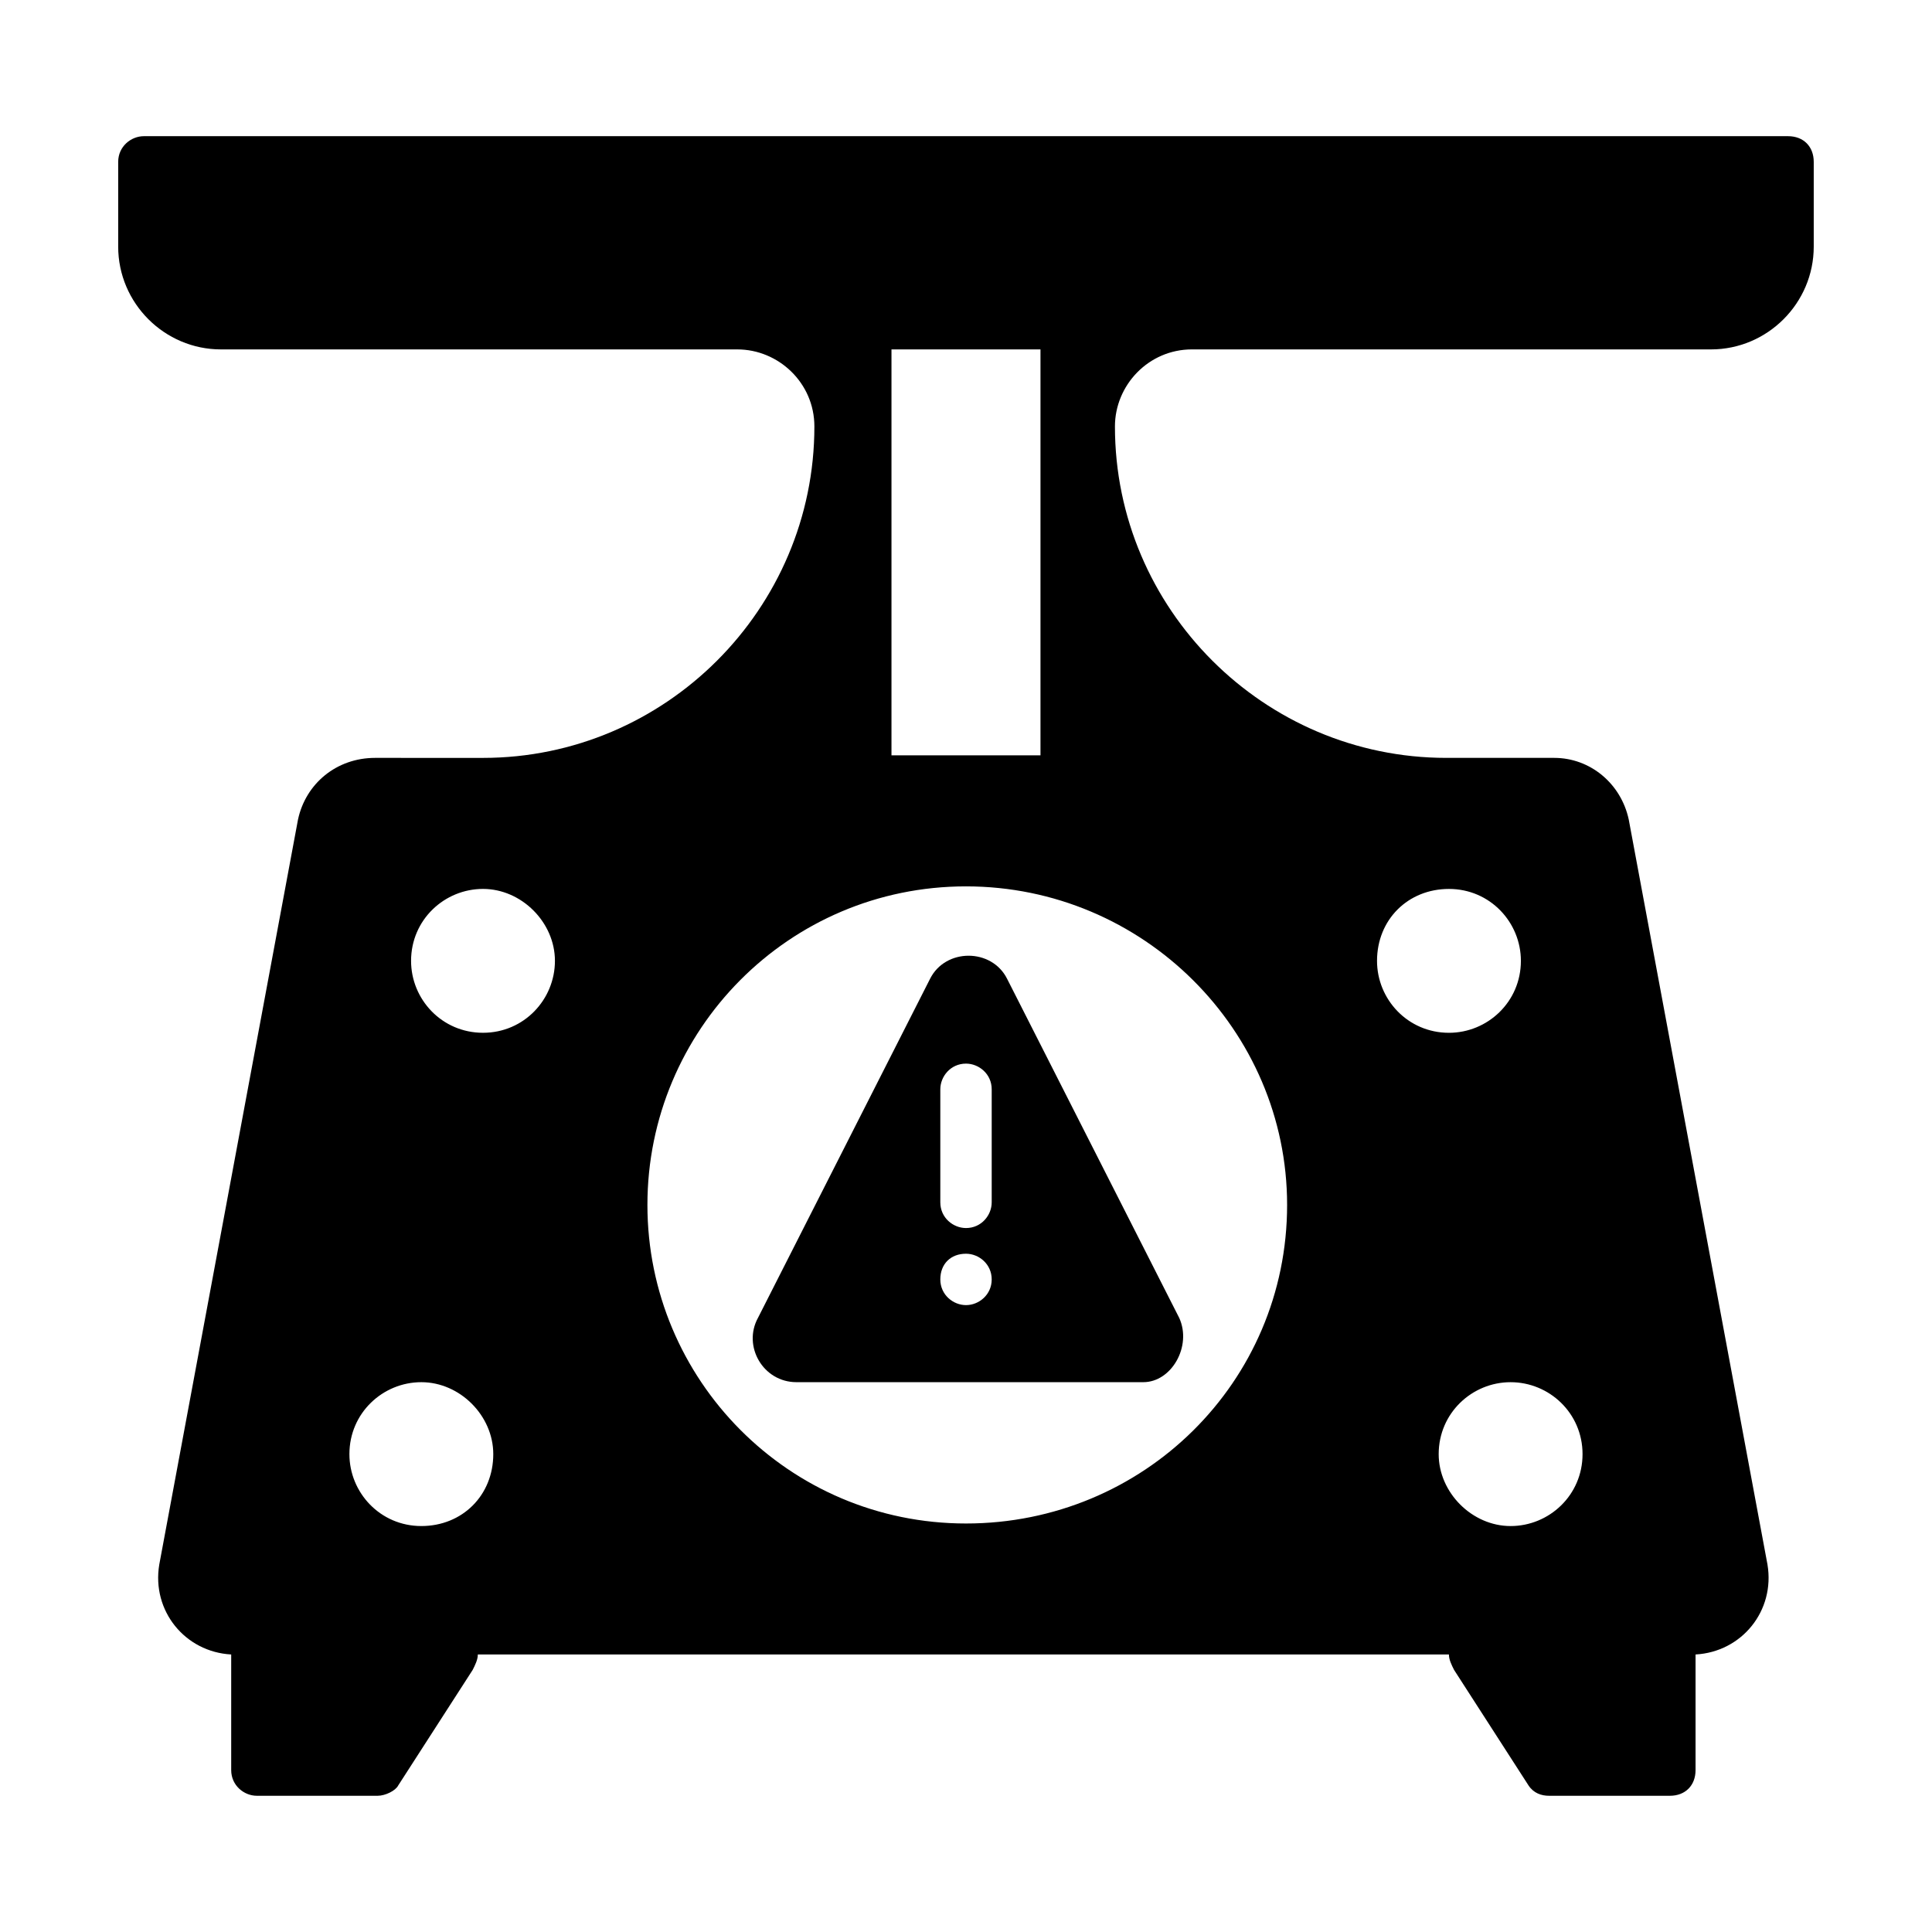
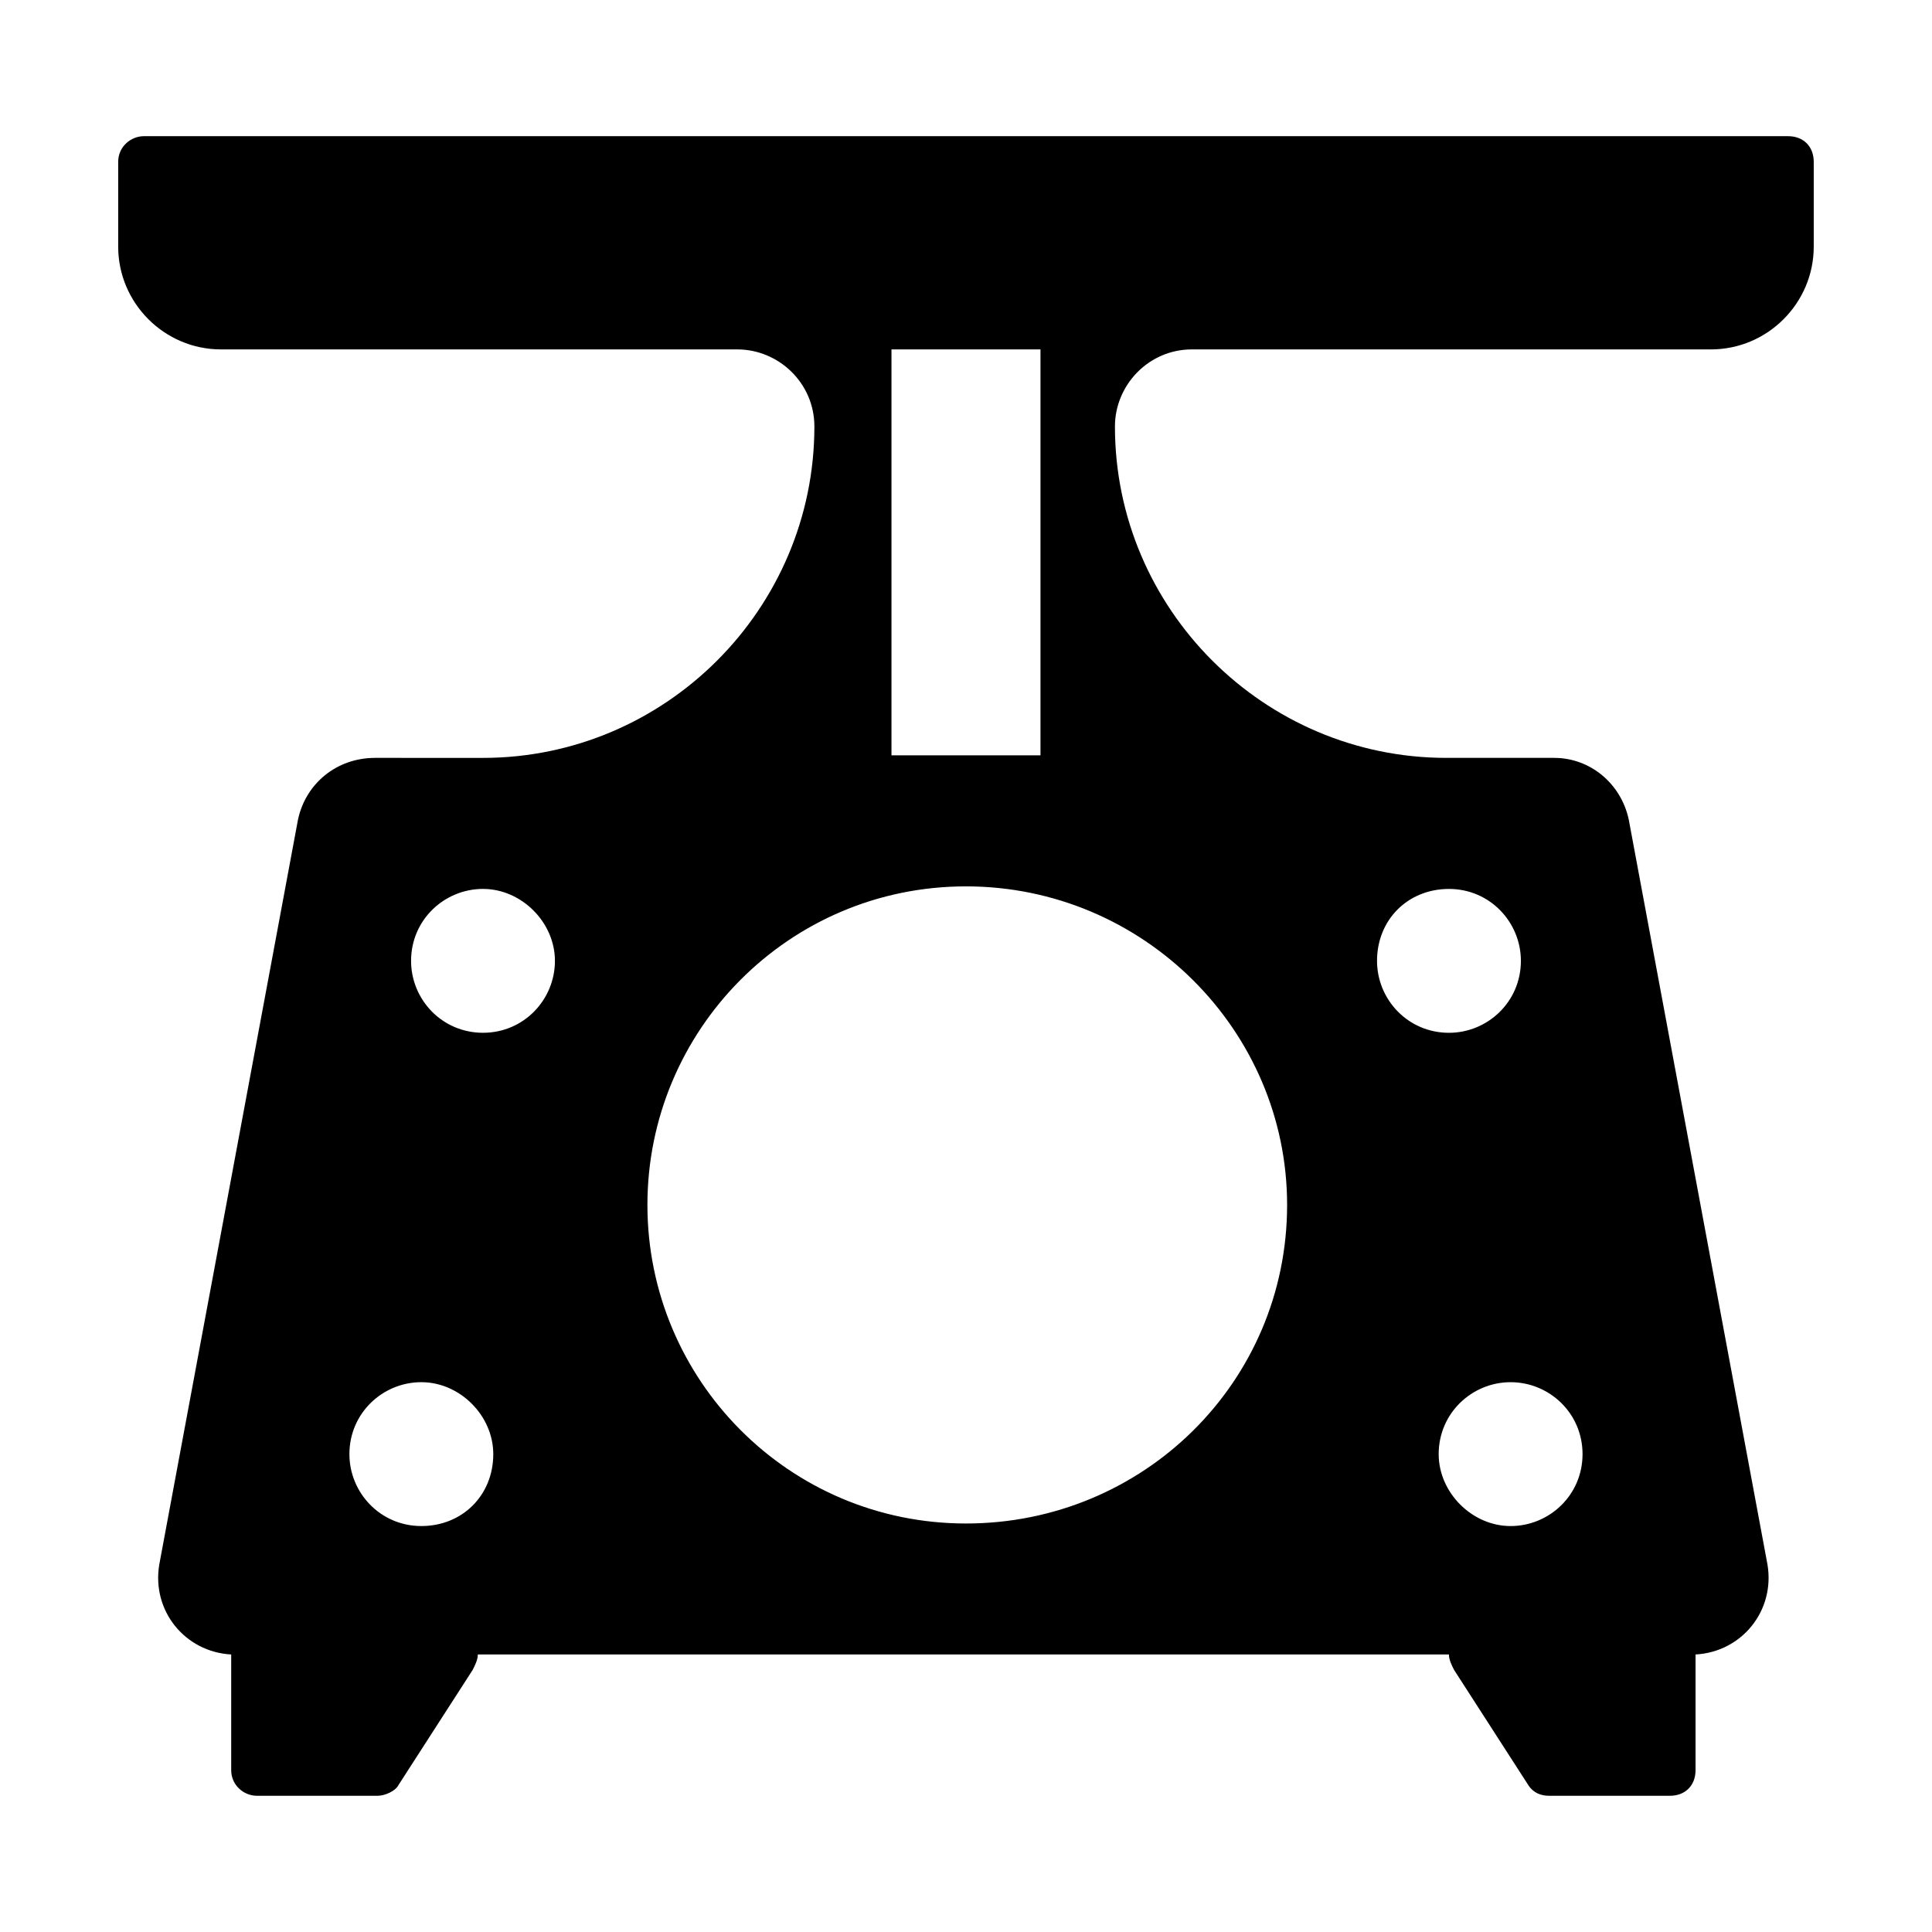
<svg xmlns="http://www.w3.org/2000/svg" fill="#000000" width="800px" height="800px" version="1.1" viewBox="144 144 512 512">
  <g>
-     <path d="m456.51 493.27-45.613-89.867c-4.086-8.168-16.34-8.168-20.426 0l-45.613 89.867c-4.086 7.488 1.363 17.02 10.211 17.02h91.91c7.488 0.004 12.934-9.527 9.531-17.02zm-56.508-3.402c-3.402 0-6.809-2.723-6.809-6.809 0-4.086 2.723-6.809 6.809-6.809 3.402 0 6.809 2.723 6.809 6.809 0 4.086-3.406 6.809-6.809 6.809zm6.809-27.234c0 3.402-2.723 6.809-6.809 6.809-3.402 0-6.809-2.723-6.809-6.809v-29.957c0-3.402 2.723-6.809 6.809-6.809 3.402 0 6.809 2.723 6.809 6.809z" />
    <path d="m617.86 180.09h-435.73c-3.402 0-6.809 2.723-6.809 6.809v22.465c0 14.977 12.254 27.234 27.234 27.234h136.84c10.895 0 20.426 8.852 20.426 20.426 0 48.34-39.488 87.828-87.828 87.828l-28.594-0.004c-10.211 0-18.383 6.809-20.426 16.34l-36.766 197.44c-2.043 12.254 6.809 23.148 19.062 23.828v30.637c0 4.086 3.402 6.809 6.809 6.809h32c2.043 0 4.766-1.363 5.445-2.723l19.742-30.637c0.68-1.363 1.363-2.723 1.363-4.086h257.35c0 1.363 0.68 2.723 1.363 4.086l19.742 30.637c1.363 2.043 3.402 2.723 5.445 2.723h32c4.086 0 6.809-2.723 6.809-6.809v-30.637c12.254-0.68 21.105-11.574 19.062-23.828l-36.766-197.44c-2.043-9.531-10.211-16.34-19.742-16.34h-28.594c-48.34 0-87.828-39.488-87.828-87.828 0-10.895 8.852-20.426 20.426-20.426l137.53 0.004c14.977 0 27.234-12.254 27.234-27.234v-22.465c0-4.086-2.727-6.809-6.809-6.809zm-237.61 56.508h39.488v107.57h-39.488zm-124.59 311.82c-10.895 0-19.062-8.852-19.062-19.062 0-10.895 8.852-19.062 19.062-19.062 10.211 0 19.062 8.852 19.062 19.062 0 10.895-8.168 19.062-19.062 19.062zm16.34-130.72c-10.895 0-19.062-8.852-19.062-19.062 0-10.895 8.852-19.062 19.062-19.062 10.211 0 19.062 8.852 19.062 19.062 0 10.211-8.168 19.062-19.062 19.062zm291.39 111.66c0 10.895-8.852 19.062-19.062 19.062-10.211 0-19.062-8.852-19.062-19.062 0-10.895 8.852-19.062 19.062-19.062 10.215 0 19.062 8.168 19.062 19.062zm-35.402-149.78c10.895 0 19.062 8.852 19.062 19.062 0 10.895-8.852 19.062-19.062 19.062-10.895 0-19.062-8.852-19.062-19.062 0-10.895 8.172-19.062 19.062-19.062zm-42.891 83.742c0 46.977-38.125 84.422-85.102 84.422s-84.422-38.125-84.422-84.422 37.445-84.422 84.422-84.422 85.102 38.125 85.102 84.422z" />
  </g>
</svg>